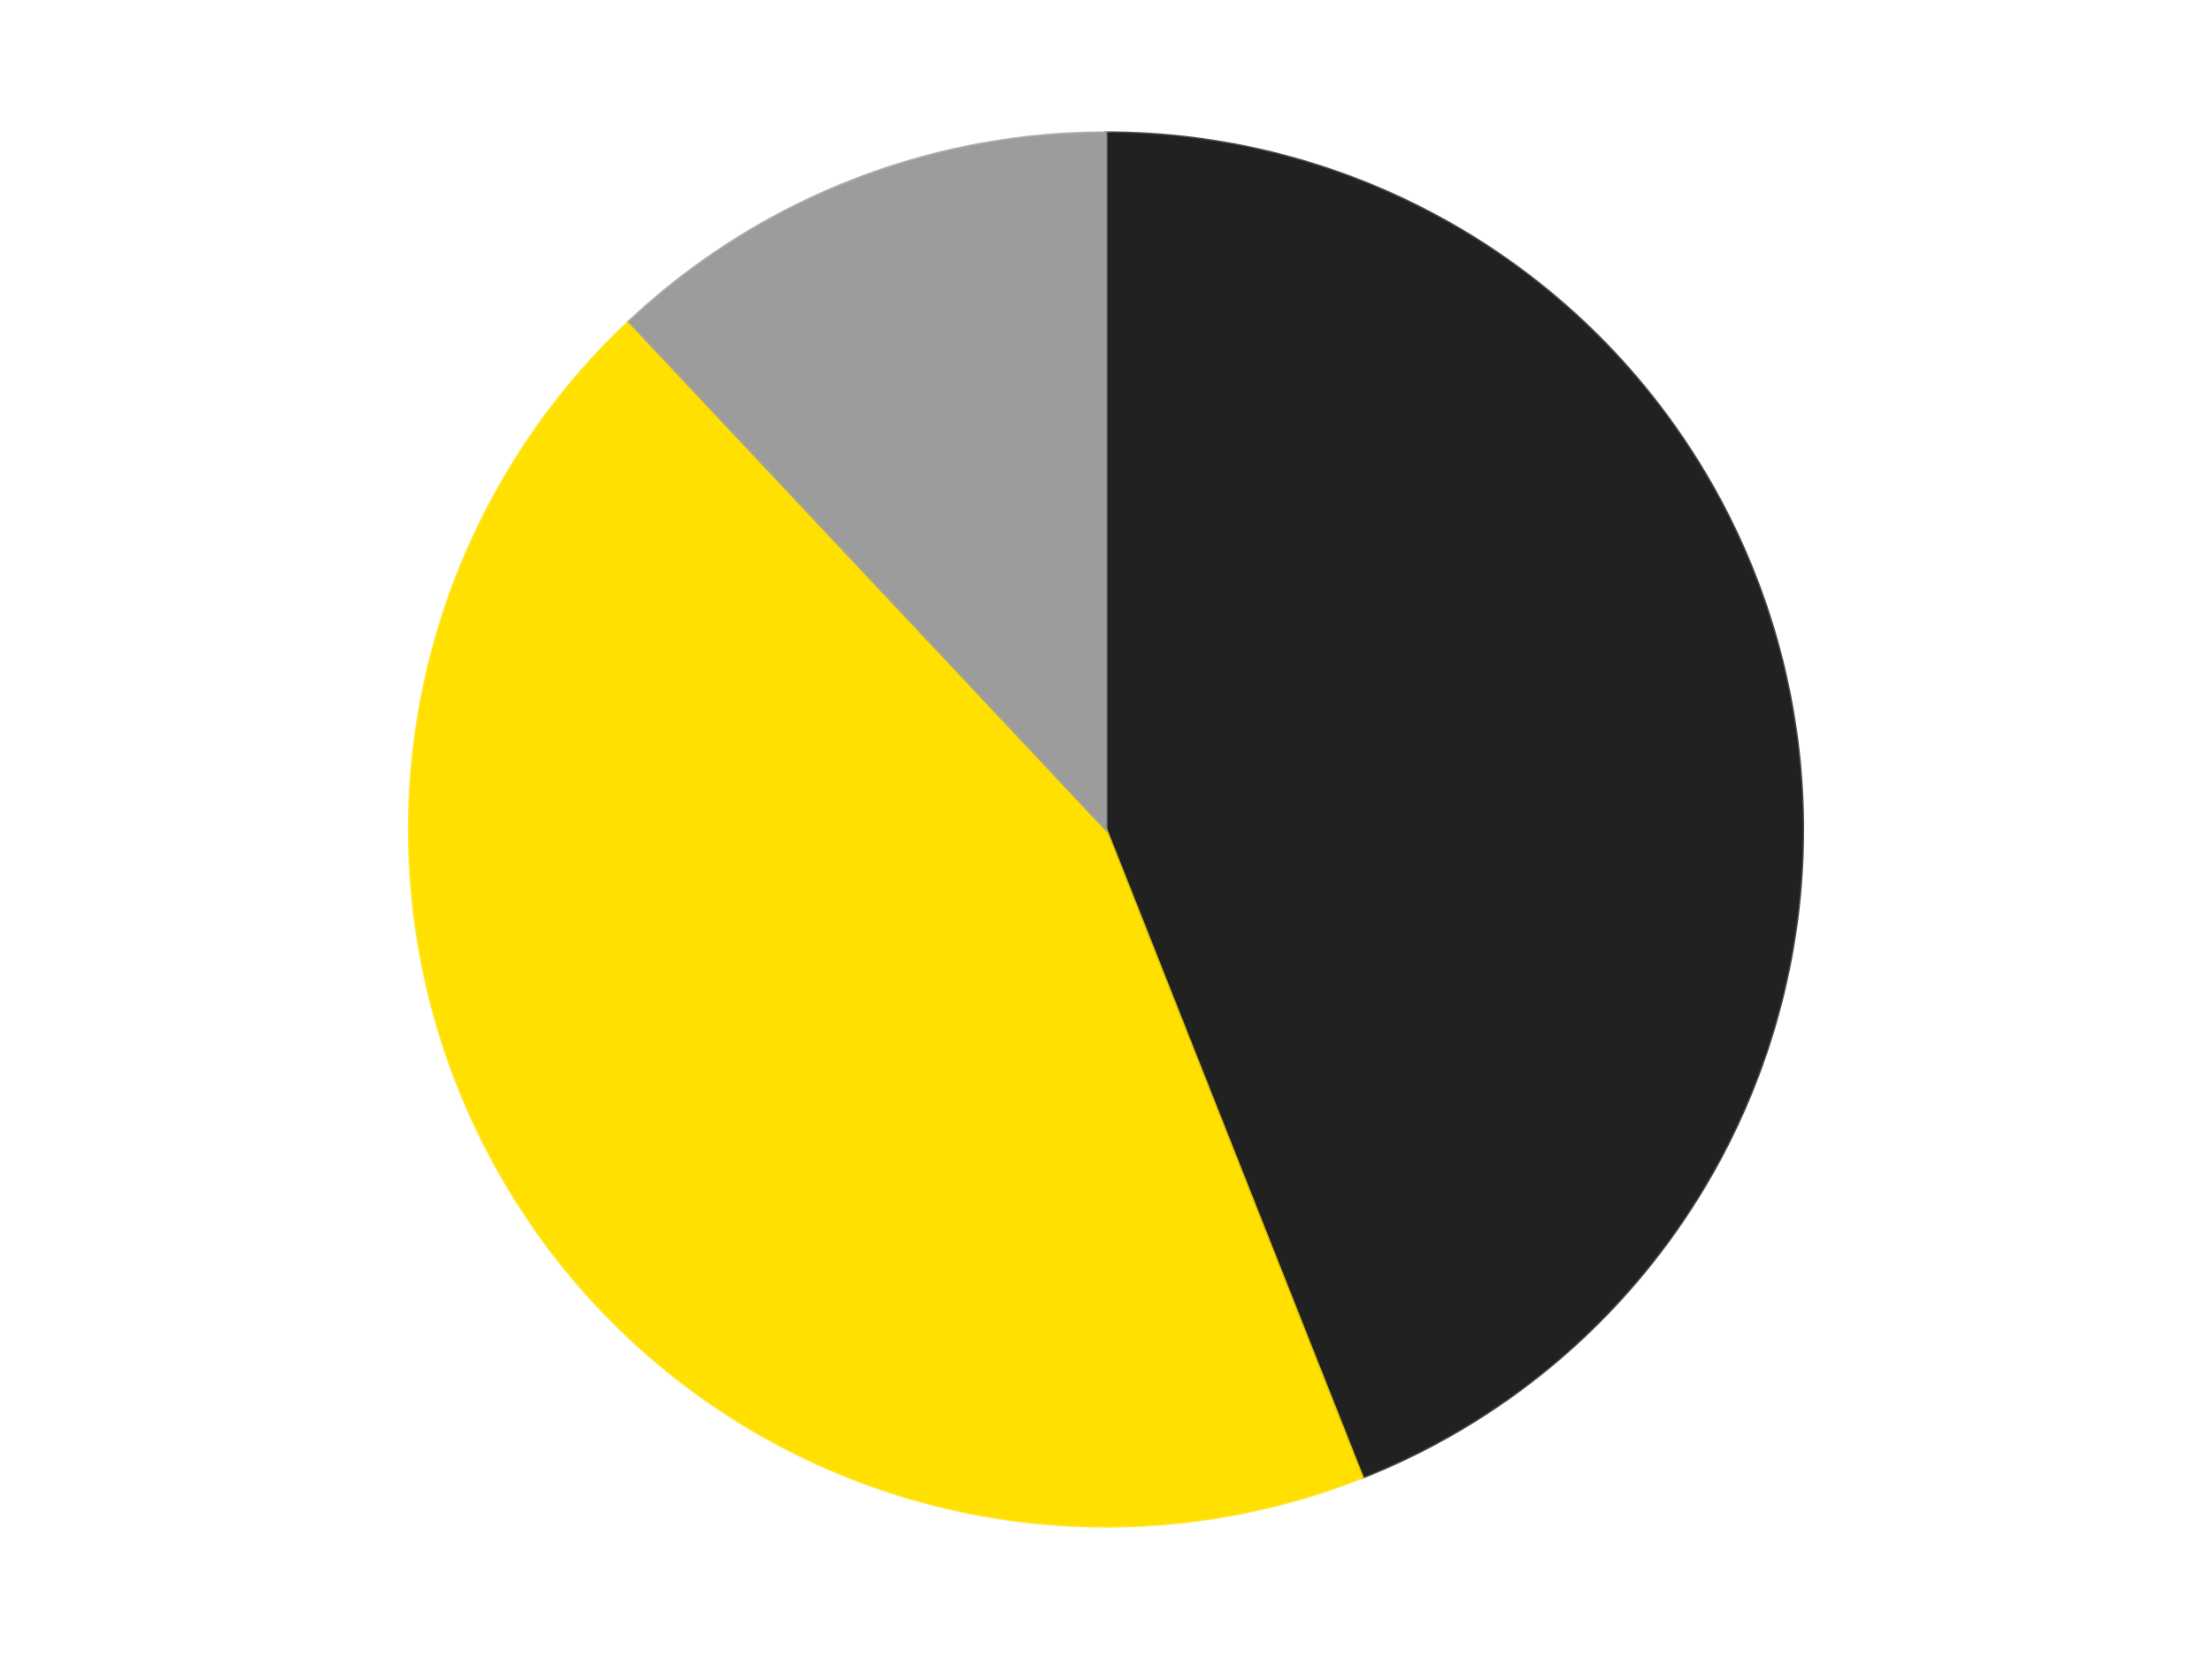
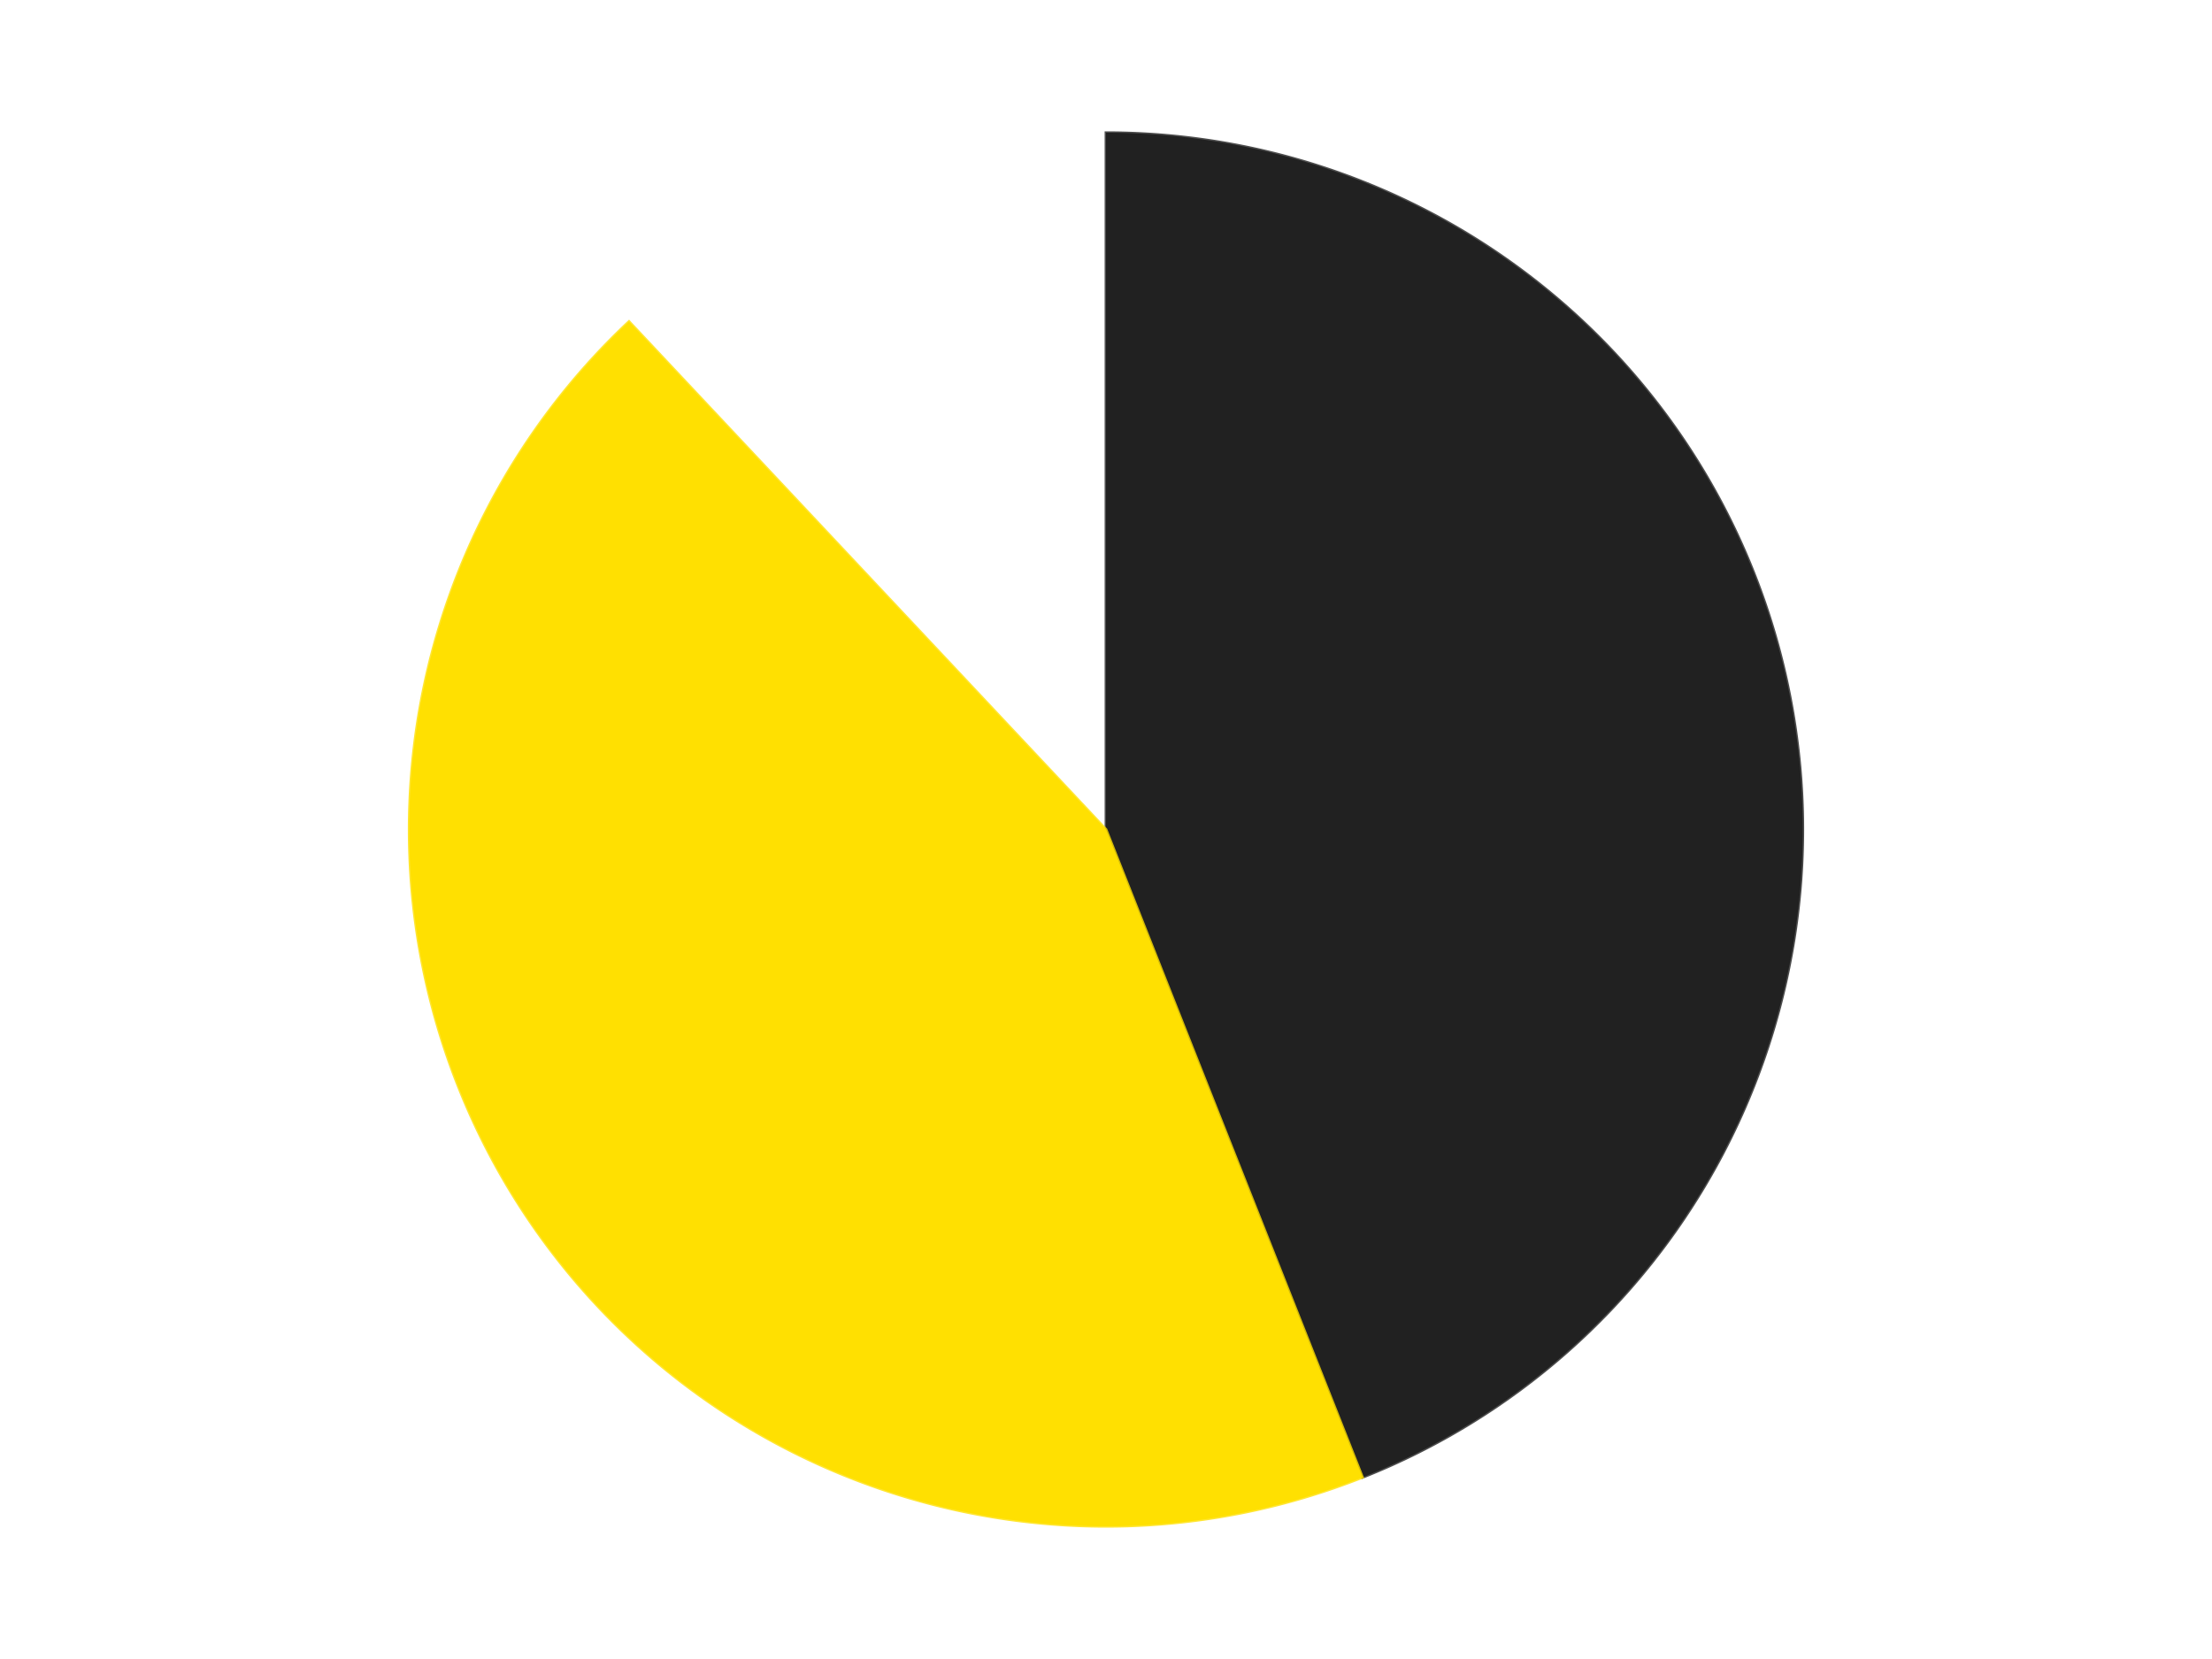
<svg xmlns="http://www.w3.org/2000/svg" xmlns:xlink="http://www.w3.org/1999/xlink" id="chart-07ffcfe2-9d78-4121-9e5a-8a20c004b35b" class="pygal-chart" viewBox="0 0 800 600">
  <defs>
    <style type="text/css">#chart-07ffcfe2-9d78-4121-9e5a-8a20c004b35b{-webkit-user-select:none;-webkit-font-smoothing:antialiased;font-family:Consolas,"Liberation Mono",Menlo,Courier,monospace}#chart-07ffcfe2-9d78-4121-9e5a-8a20c004b35b .title{font-family:Consolas,"Liberation Mono",Menlo,Courier,monospace;font-size:16px}#chart-07ffcfe2-9d78-4121-9e5a-8a20c004b35b .legends .legend text{font-family:Consolas,"Liberation Mono",Menlo,Courier,monospace;font-size:14px}#chart-07ffcfe2-9d78-4121-9e5a-8a20c004b35b .axis text{font-family:Consolas,"Liberation Mono",Menlo,Courier,monospace;font-size:10px}#chart-07ffcfe2-9d78-4121-9e5a-8a20c004b35b .axis text.major{font-family:Consolas,"Liberation Mono",Menlo,Courier,monospace;font-size:10px}#chart-07ffcfe2-9d78-4121-9e5a-8a20c004b35b .text-overlay text.value{font-family:Consolas,"Liberation Mono",Menlo,Courier,monospace;font-size:16px}#chart-07ffcfe2-9d78-4121-9e5a-8a20c004b35b .text-overlay text.label{font-family:Consolas,"Liberation Mono",Menlo,Courier,monospace;font-size:10px}#chart-07ffcfe2-9d78-4121-9e5a-8a20c004b35b .tooltip{font-family:Consolas,"Liberation Mono",Menlo,Courier,monospace;font-size:14px}#chart-07ffcfe2-9d78-4121-9e5a-8a20c004b35b text.no_data{font-family:Consolas,"Liberation Mono",Menlo,Courier,monospace;font-size:64px}
#chart-07ffcfe2-9d78-4121-9e5a-8a20c004b35b{background-color:transparent}#chart-07ffcfe2-9d78-4121-9e5a-8a20c004b35b path,#chart-07ffcfe2-9d78-4121-9e5a-8a20c004b35b line,#chart-07ffcfe2-9d78-4121-9e5a-8a20c004b35b rect,#chart-07ffcfe2-9d78-4121-9e5a-8a20c004b35b circle{-webkit-transition:150ms;-moz-transition:150ms;transition:150ms}#chart-07ffcfe2-9d78-4121-9e5a-8a20c004b35b .graph &gt; .background{fill:transparent}#chart-07ffcfe2-9d78-4121-9e5a-8a20c004b35b .plot &gt; .background{fill:transparent}#chart-07ffcfe2-9d78-4121-9e5a-8a20c004b35b .graph{fill:rgba(0,0,0,.87)}#chart-07ffcfe2-9d78-4121-9e5a-8a20c004b35b text.no_data{fill:rgba(0,0,0,1)}#chart-07ffcfe2-9d78-4121-9e5a-8a20c004b35b .title{fill:rgba(0,0,0,1)}#chart-07ffcfe2-9d78-4121-9e5a-8a20c004b35b .legends .legend text{fill:rgba(0,0,0,.87)}#chart-07ffcfe2-9d78-4121-9e5a-8a20c004b35b .legends .legend:hover text{fill:rgba(0,0,0,1)}#chart-07ffcfe2-9d78-4121-9e5a-8a20c004b35b .axis .line{stroke:rgba(0,0,0,1)}#chart-07ffcfe2-9d78-4121-9e5a-8a20c004b35b .axis .guide.line{stroke:rgba(0,0,0,.54)}#chart-07ffcfe2-9d78-4121-9e5a-8a20c004b35b .axis .major.line{stroke:rgba(0,0,0,.87)}#chart-07ffcfe2-9d78-4121-9e5a-8a20c004b35b .axis text.major{fill:rgba(0,0,0,1)}#chart-07ffcfe2-9d78-4121-9e5a-8a20c004b35b .axis.y .guides:hover .guide.line,#chart-07ffcfe2-9d78-4121-9e5a-8a20c004b35b .line-graph .axis.x .guides:hover .guide.line,#chart-07ffcfe2-9d78-4121-9e5a-8a20c004b35b .stackedline-graph .axis.x .guides:hover .guide.line,#chart-07ffcfe2-9d78-4121-9e5a-8a20c004b35b .xy-graph .axis.x .guides:hover .guide.line{stroke:rgba(0,0,0,1)}#chart-07ffcfe2-9d78-4121-9e5a-8a20c004b35b .axis .guides:hover text{fill:rgba(0,0,0,1)}#chart-07ffcfe2-9d78-4121-9e5a-8a20c004b35b .reactive{fill-opacity:1.0;stroke-opacity:.8;stroke-width:1}#chart-07ffcfe2-9d78-4121-9e5a-8a20c004b35b .ci{stroke:rgba(0,0,0,.87)}#chart-07ffcfe2-9d78-4121-9e5a-8a20c004b35b .reactive.active,#chart-07ffcfe2-9d78-4121-9e5a-8a20c004b35b .active .reactive{fill-opacity:0.6;stroke-opacity:.9;stroke-width:4}#chart-07ffcfe2-9d78-4121-9e5a-8a20c004b35b .ci .reactive.active{stroke-width:1.5}#chart-07ffcfe2-9d78-4121-9e5a-8a20c004b35b .series text{fill:rgba(0,0,0,1)}#chart-07ffcfe2-9d78-4121-9e5a-8a20c004b35b .tooltip rect{fill:transparent;stroke:rgba(0,0,0,1);-webkit-transition:opacity 150ms;-moz-transition:opacity 150ms;transition:opacity 150ms}#chart-07ffcfe2-9d78-4121-9e5a-8a20c004b35b .tooltip .label{fill:rgba(0,0,0,.87)}#chart-07ffcfe2-9d78-4121-9e5a-8a20c004b35b .tooltip .label{fill:rgba(0,0,0,.87)}#chart-07ffcfe2-9d78-4121-9e5a-8a20c004b35b .tooltip .legend{font-size:.8em;fill:rgba(0,0,0,.54)}#chart-07ffcfe2-9d78-4121-9e5a-8a20c004b35b .tooltip .x_label{font-size:.6em;fill:rgba(0,0,0,1)}#chart-07ffcfe2-9d78-4121-9e5a-8a20c004b35b .tooltip .xlink{font-size:.5em;text-decoration:underline}#chart-07ffcfe2-9d78-4121-9e5a-8a20c004b35b .tooltip .value{font-size:1.5em}#chart-07ffcfe2-9d78-4121-9e5a-8a20c004b35b .bound{font-size:.5em}#chart-07ffcfe2-9d78-4121-9e5a-8a20c004b35b .max-value{font-size:.75em;fill:rgba(0,0,0,.54)}#chart-07ffcfe2-9d78-4121-9e5a-8a20c004b35b .map-element{fill:transparent;stroke:rgba(0,0,0,.54) !important}#chart-07ffcfe2-9d78-4121-9e5a-8a20c004b35b .map-element .reactive{fill-opacity:inherit;stroke-opacity:inherit}#chart-07ffcfe2-9d78-4121-9e5a-8a20c004b35b .color-0,#chart-07ffcfe2-9d78-4121-9e5a-8a20c004b35b .color-0 a:visited{stroke:#F44336;fill:#F44336}#chart-07ffcfe2-9d78-4121-9e5a-8a20c004b35b .color-1,#chart-07ffcfe2-9d78-4121-9e5a-8a20c004b35b .color-1 a:visited{stroke:#3F51B5;fill:#3F51B5}#chart-07ffcfe2-9d78-4121-9e5a-8a20c004b35b .color-2,#chart-07ffcfe2-9d78-4121-9e5a-8a20c004b35b .color-2 a:visited{stroke:#009688;fill:#009688}#chart-07ffcfe2-9d78-4121-9e5a-8a20c004b35b .text-overlay .color-0 text{fill:black}#chart-07ffcfe2-9d78-4121-9e5a-8a20c004b35b .text-overlay .color-1 text{fill:black}#chart-07ffcfe2-9d78-4121-9e5a-8a20c004b35b .text-overlay .color-2 text{fill:black}
#chart-07ffcfe2-9d78-4121-9e5a-8a20c004b35b text.no_data{text-anchor:middle}#chart-07ffcfe2-9d78-4121-9e5a-8a20c004b35b .guide.line{fill:none}#chart-07ffcfe2-9d78-4121-9e5a-8a20c004b35b .centered{text-anchor:middle}#chart-07ffcfe2-9d78-4121-9e5a-8a20c004b35b .title{text-anchor:middle}#chart-07ffcfe2-9d78-4121-9e5a-8a20c004b35b .legends .legend text{fill-opacity:1}#chart-07ffcfe2-9d78-4121-9e5a-8a20c004b35b .axis.x text{text-anchor:middle}#chart-07ffcfe2-9d78-4121-9e5a-8a20c004b35b .axis.x:not(.web) text[transform]{text-anchor:start}#chart-07ffcfe2-9d78-4121-9e5a-8a20c004b35b .axis.x:not(.web) text[transform].backwards{text-anchor:end}#chart-07ffcfe2-9d78-4121-9e5a-8a20c004b35b .axis.y text{text-anchor:end}#chart-07ffcfe2-9d78-4121-9e5a-8a20c004b35b .axis.y text[transform].backwards{text-anchor:start}#chart-07ffcfe2-9d78-4121-9e5a-8a20c004b35b .axis.y2 text{text-anchor:start}#chart-07ffcfe2-9d78-4121-9e5a-8a20c004b35b .axis.y2 text[transform].backwards{text-anchor:end}#chart-07ffcfe2-9d78-4121-9e5a-8a20c004b35b .axis .guide.line{stroke-dasharray:4,4;stroke:black}#chart-07ffcfe2-9d78-4121-9e5a-8a20c004b35b .axis .major.guide.line{stroke-dasharray:6,6;stroke:black}#chart-07ffcfe2-9d78-4121-9e5a-8a20c004b35b .horizontal .axis.y .guide.line,#chart-07ffcfe2-9d78-4121-9e5a-8a20c004b35b .horizontal .axis.y2 .guide.line,#chart-07ffcfe2-9d78-4121-9e5a-8a20c004b35b .vertical .axis.x .guide.line{opacity:0}#chart-07ffcfe2-9d78-4121-9e5a-8a20c004b35b .horizontal .axis.always_show .guide.line,#chart-07ffcfe2-9d78-4121-9e5a-8a20c004b35b .vertical .axis.always_show .guide.line{opacity:1 !important}#chart-07ffcfe2-9d78-4121-9e5a-8a20c004b35b .axis.y .guides:hover .guide.line,#chart-07ffcfe2-9d78-4121-9e5a-8a20c004b35b .axis.y2 .guides:hover .guide.line,#chart-07ffcfe2-9d78-4121-9e5a-8a20c004b35b .axis.x .guides:hover .guide.line{opacity:1}#chart-07ffcfe2-9d78-4121-9e5a-8a20c004b35b .axis .guides:hover text{opacity:1}#chart-07ffcfe2-9d78-4121-9e5a-8a20c004b35b .nofill{fill:none}#chart-07ffcfe2-9d78-4121-9e5a-8a20c004b35b .subtle-fill{fill-opacity:.2}#chart-07ffcfe2-9d78-4121-9e5a-8a20c004b35b .dot{stroke-width:1px;fill-opacity:1;stroke-opacity:1}#chart-07ffcfe2-9d78-4121-9e5a-8a20c004b35b .dot.active{stroke-width:5px}#chart-07ffcfe2-9d78-4121-9e5a-8a20c004b35b .dot.negative{fill:transparent}#chart-07ffcfe2-9d78-4121-9e5a-8a20c004b35b text,#chart-07ffcfe2-9d78-4121-9e5a-8a20c004b35b tspan{stroke:none !important}#chart-07ffcfe2-9d78-4121-9e5a-8a20c004b35b .series text.active{opacity:1}#chart-07ffcfe2-9d78-4121-9e5a-8a20c004b35b .tooltip rect{fill-opacity:.95;stroke-width:.5}#chart-07ffcfe2-9d78-4121-9e5a-8a20c004b35b .tooltip text{fill-opacity:1}#chart-07ffcfe2-9d78-4121-9e5a-8a20c004b35b .showable{visibility:hidden}#chart-07ffcfe2-9d78-4121-9e5a-8a20c004b35b .showable.shown{visibility:visible}#chart-07ffcfe2-9d78-4121-9e5a-8a20c004b35b .gauge-background{fill:rgba(229,229,229,1);stroke:none}#chart-07ffcfe2-9d78-4121-9e5a-8a20c004b35b .bg-lines{stroke:transparent;stroke-width:2px}</style>
    <script type="text/javascript">window.pygal = window.pygal || {};window.pygal.config = window.pygal.config || {};window.pygal.config['07ffcfe2-9d78-4121-9e5a-8a20c004b35b'] = {"allow_interruptions": false, "box_mode": "extremes", "classes": ["pygal-chart"], "css": ["file://style.css", "file://graph.css"], "defs": [], "disable_xml_declaration": false, "dots_size": 2.5, "dynamic_print_values": false, "explicit_size": false, "fill": false, "force_uri_protocol": "https", "formatter": null, "half_pie": false, "height": 600, "include_x_axis": false, "inner_radius": 0, "interpolate": null, "interpolation_parameters": {}, "interpolation_precision": 250, "inverse_y_axis": false, "js": ["//kozea.github.io/pygal.js/2.0.x/pygal-tooltips.min.js"], "legend_at_bottom": false, "legend_at_bottom_columns": null, "legend_box_size": 12, "logarithmic": false, "margin": 20, "margin_bottom": null, "margin_left": null, "margin_right": null, "margin_top": null, "max_scale": 16, "min_scale": 4, "missing_value_fill_truncation": "x", "no_data_text": "No data", "no_prefix": false, "order_min": null, "pretty_print": false, "print_labels": false, "print_values": false, "print_values_position": "center", "print_zeroes": true, "range": null, "rounded_bars": null, "secondary_range": null, "show_dots": true, "show_legend": false, "show_minor_x_labels": true, "show_minor_y_labels": true, "show_only_major_dots": false, "show_x_guides": false, "show_x_labels": true, "show_y_guides": true, "show_y_labels": true, "spacing": 10, "stack_from_top": false, "strict": false, "stroke": true, "stroke_style": null, "style": {"background": "transparent", "ci_colors": [], "colors": ["#F44336", "#3F51B5", "#009688", "#FFC107", "#FF5722", "#9C27B0", "#03A9F4", "#8BC34A", "#FF9800", "#E91E63", "#2196F3", "#4CAF50", "#FFEB3B", "#673AB7", "#00BCD4", "#CDDC39", "#9E9E9E", "#607D8B"], "dot_opacity": "1", "font_family": "Consolas, \"Liberation Mono\", Menlo, Courier, monospace", "foreground": "rgba(0, 0, 0, .87)", "foreground_strong": "rgba(0, 0, 0, 1)", "foreground_subtle": "rgba(0, 0, 0, .54)", "guide_stroke_color": "black", "guide_stroke_dasharray": "4,4", "label_font_family": "Consolas, \"Liberation Mono\", Menlo, Courier, monospace", "label_font_size": 10, "legend_font_family": "Consolas, \"Liberation Mono\", Menlo, Courier, monospace", "legend_font_size": 14, "major_guide_stroke_color": "black", "major_guide_stroke_dasharray": "6,6", "major_label_font_family": "Consolas, \"Liberation Mono\", Menlo, Courier, monospace", "major_label_font_size": 10, "no_data_font_family": "Consolas, \"Liberation Mono\", Menlo, Courier, monospace", "no_data_font_size": 64, "opacity": "1.0", "opacity_hover": "0.6", "plot_background": "transparent", "stroke_opacity": ".8", "stroke_opacity_hover": ".9", "stroke_width": "1", "stroke_width_hover": "4", "title_font_family": "Consolas, \"Liberation Mono\", Menlo, Courier, monospace", "title_font_size": 16, "tooltip_font_family": "Consolas, \"Liberation Mono\", Menlo, Courier, monospace", "tooltip_font_size": 14, "transition": "150ms", "value_background": "rgba(229, 229, 229, 1)", "value_colors": [], "value_font_family": "Consolas, \"Liberation Mono\", Menlo, Courier, monospace", "value_font_size": 16, "value_label_font_family": "Consolas, \"Liberation Mono\", Menlo, Courier, monospace", "value_label_font_size": 10}, "title": null, "tooltip_border_radius": 0, "tooltip_fancy_mode": true, "truncate_label": null, "truncate_legend": null, "width": 800, "x_label_rotation": 0, "x_labels": null, "x_labels_major": null, "x_labels_major_count": null, "x_labels_major_every": null, "x_title": null, "xrange": null, "y_label_rotation": 0, "y_labels": null, "y_labels_major": null, "y_labels_major_count": null, "y_labels_major_every": null, "y_title": null, "zero": 0, "legends": ["Black", "Yellow", "Light Gray"]}</script>
    <script type="text/javascript" xlink:href="https://kozea.github.io/pygal.js/2.0.x/pygal-tooltips.min.js" />
  </defs>
  <title>Pygal</title>
  <g class="graph pie-graph vertical">
    <rect x="0" y="0" width="800" height="600" class="background" />
    <g transform="translate(20, 20)" class="plot">
-       <rect x="0" y="0" width="760" height="560" class="background" />
      <g class="series serie-0 color-0">
        <g class="slices">
          <g class="slice" style="fill: #212121; stroke: #212121">
            <path d="M380 28 A252 252 0 0 1 472.767 514.304 L380 280 A0 0 0 0 0 380 280 z" class="slice reactive tooltip-trigger" />
            <desc class="value">11</desc>
            <desc class="x centered">503.7681935918148</desc>
            <desc class="y centered">256.3899543621987</desc>
          </g>
        </g>
      </g>
      <g class="series serie-1 color-1">
        <g class="slices">
          <g class="slice" style="fill: #FFE001; stroke: #FFE001">
            <path d="M472.767 514.304 A252 252 0 0 1 207.494 96.3 L380 280 A0 0 0 0 0 380 280 z" class="slice reactive tooltip-trigger" />
            <desc class="value">11</desc>
            <desc class="x centered">273.61468138674616</desc>
            <desc class="y centered">347.51417616735364</desc>
          </g>
        </g>
      </g>
      <g class="series serie-2 color-2">
        <g class="slices">
          <g class="slice" style="fill: #9C9C9C; stroke: #9C9C9C">
-             <path d="M207.494 96.3 A252 252 0 0 1 380 28 L380 280 A0 0 0 0 0 380 280 z" class="slice reactive tooltip-trigger" />
            <desc class="value">3</desc>
            <desc class="x centered">333.6163063617305</desc>
            <desc class="y centered">162.84816277808036</desc>
          </g>
        </g>
      </g>
    </g>
    <g class="titles" />
    <g transform="translate(20, 20)" class="plot overlay">
      <g class="series serie-0 color-0" />
      <g class="series serie-1 color-1" />
      <g class="series serie-2 color-2" />
    </g>
    <g transform="translate(20, 20)" class="plot text-overlay">
      <g class="series serie-0 color-0" />
      <g class="series serie-1 color-1" />
      <g class="series serie-2 color-2" />
    </g>
    <g transform="translate(20, 20)" class="plot tooltip-overlay">
      <g transform="translate(0 0)" style="opacity: 0" class="tooltip">
-         <rect rx="0" ry="0" width="0" height="0" class="tooltip-box" />
        <g class="text" />
      </g>
    </g>
  </g>
</svg>